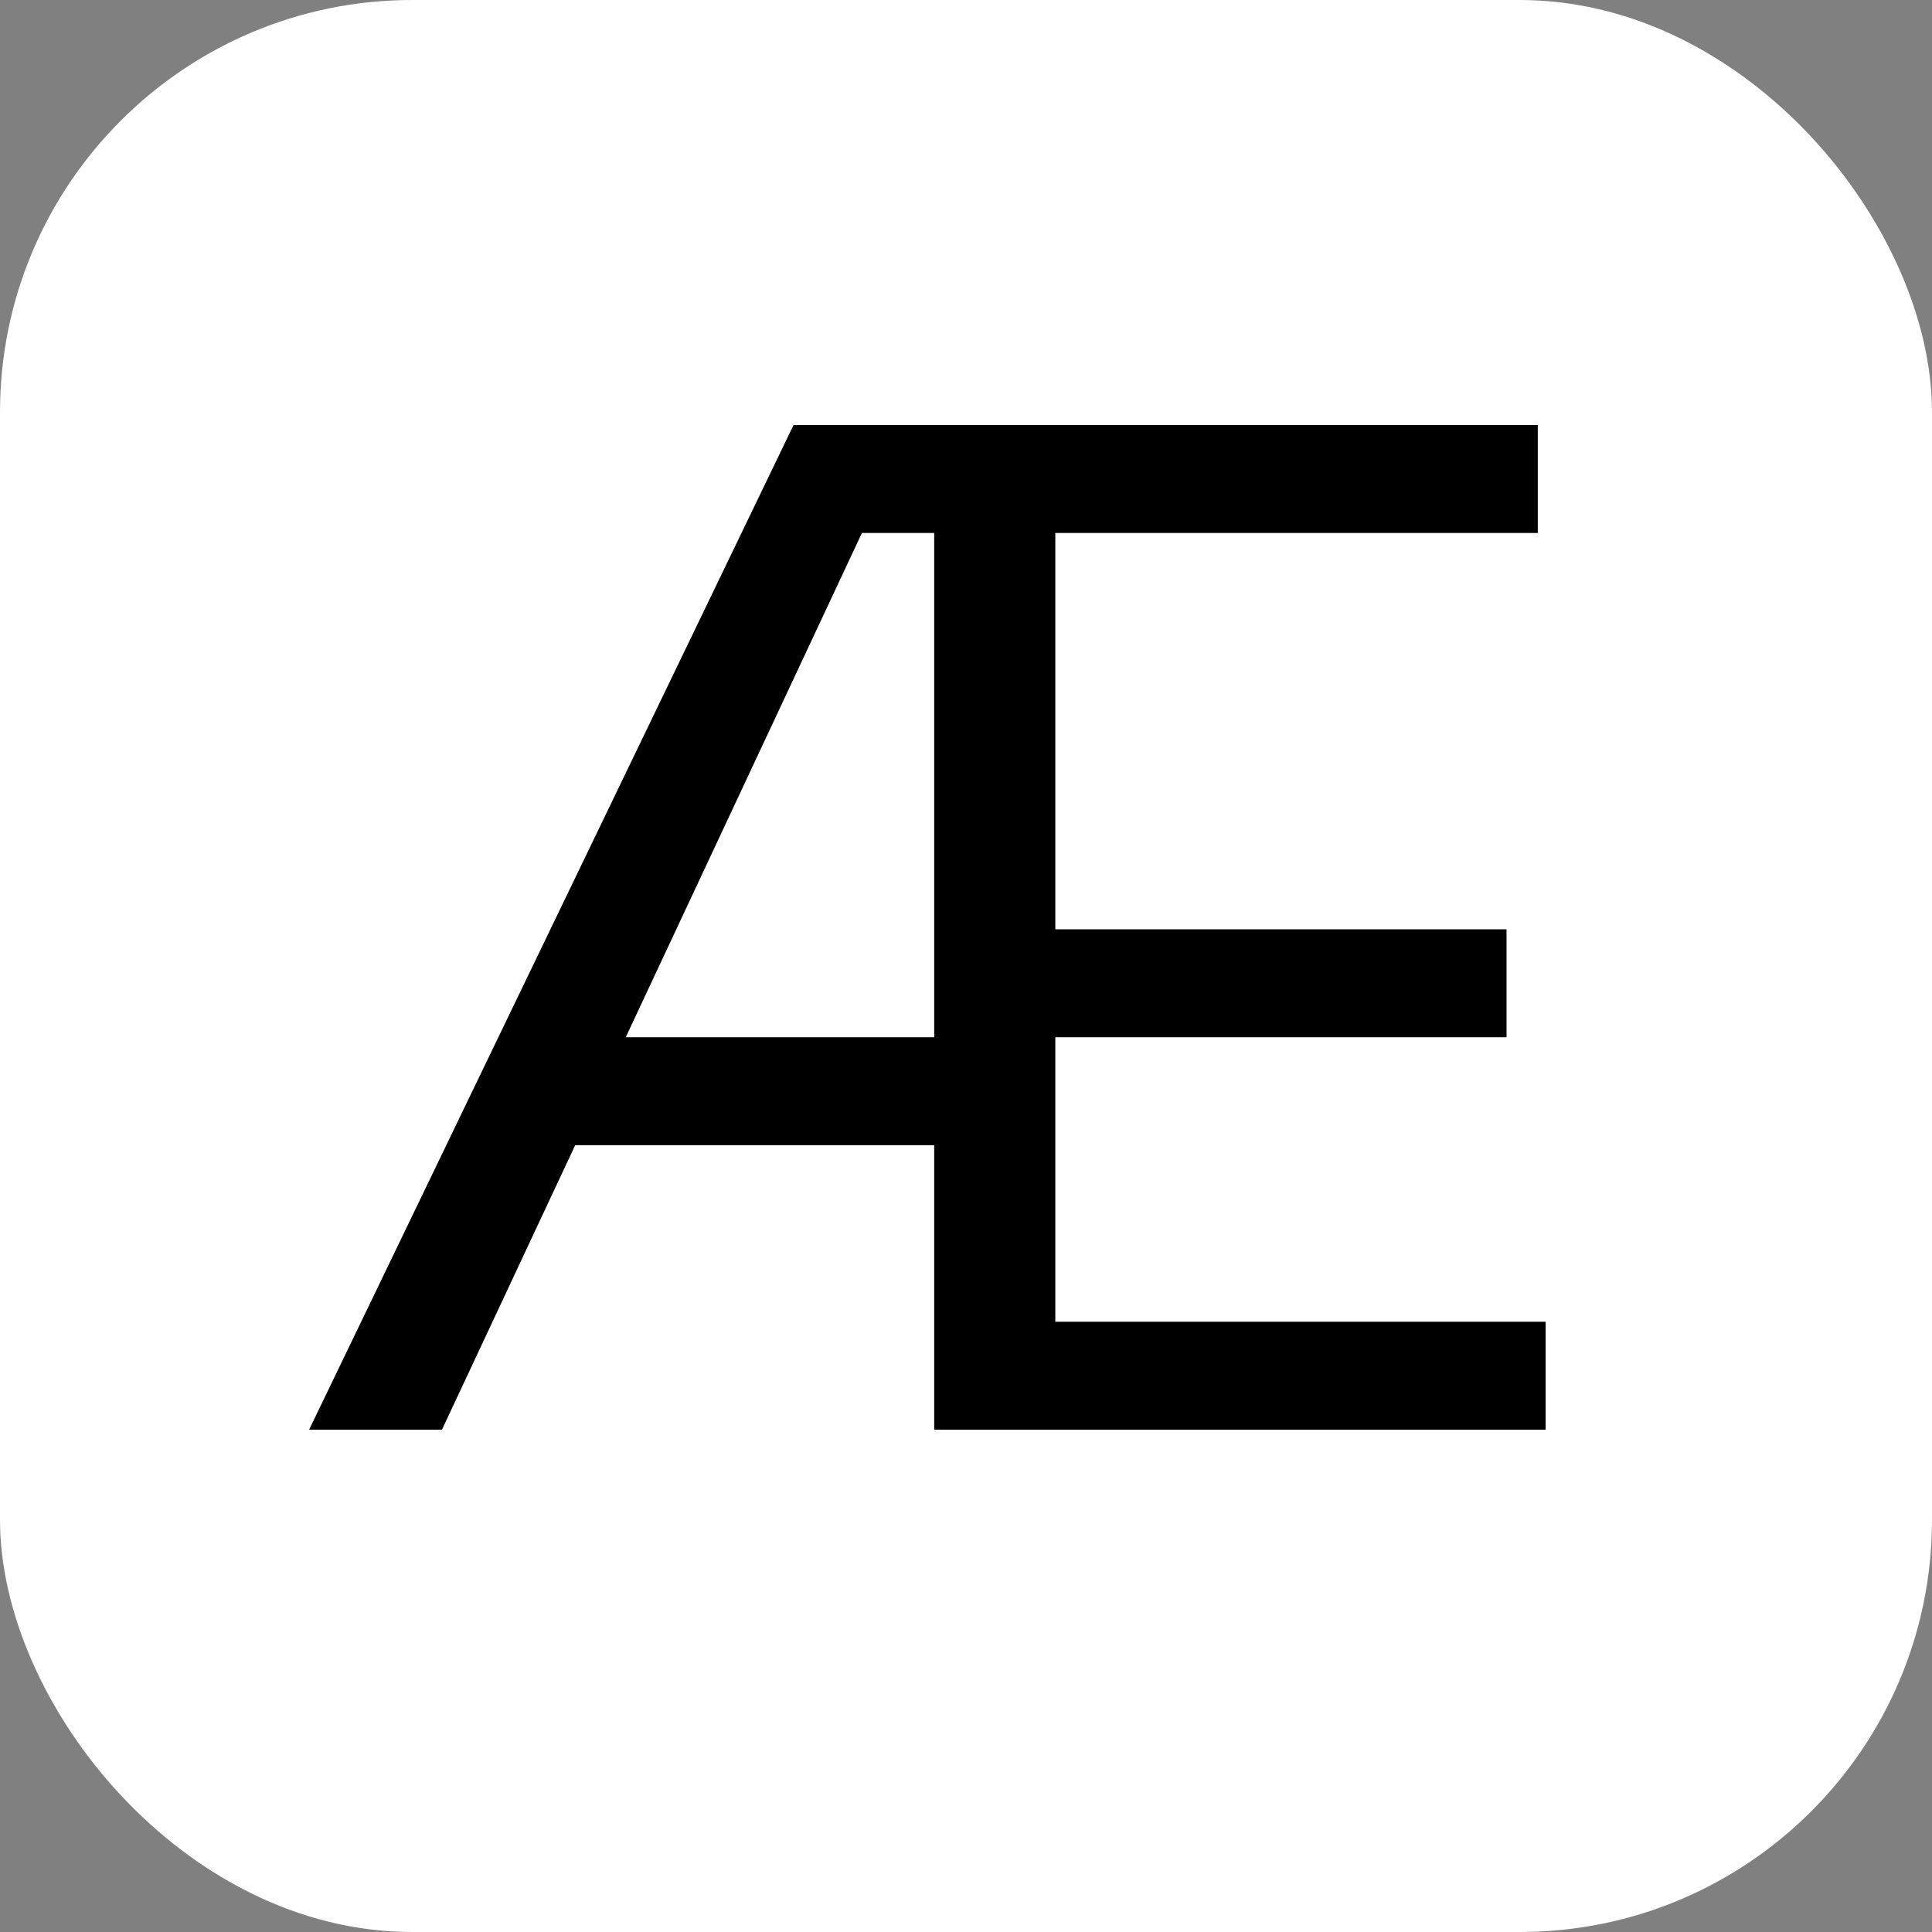
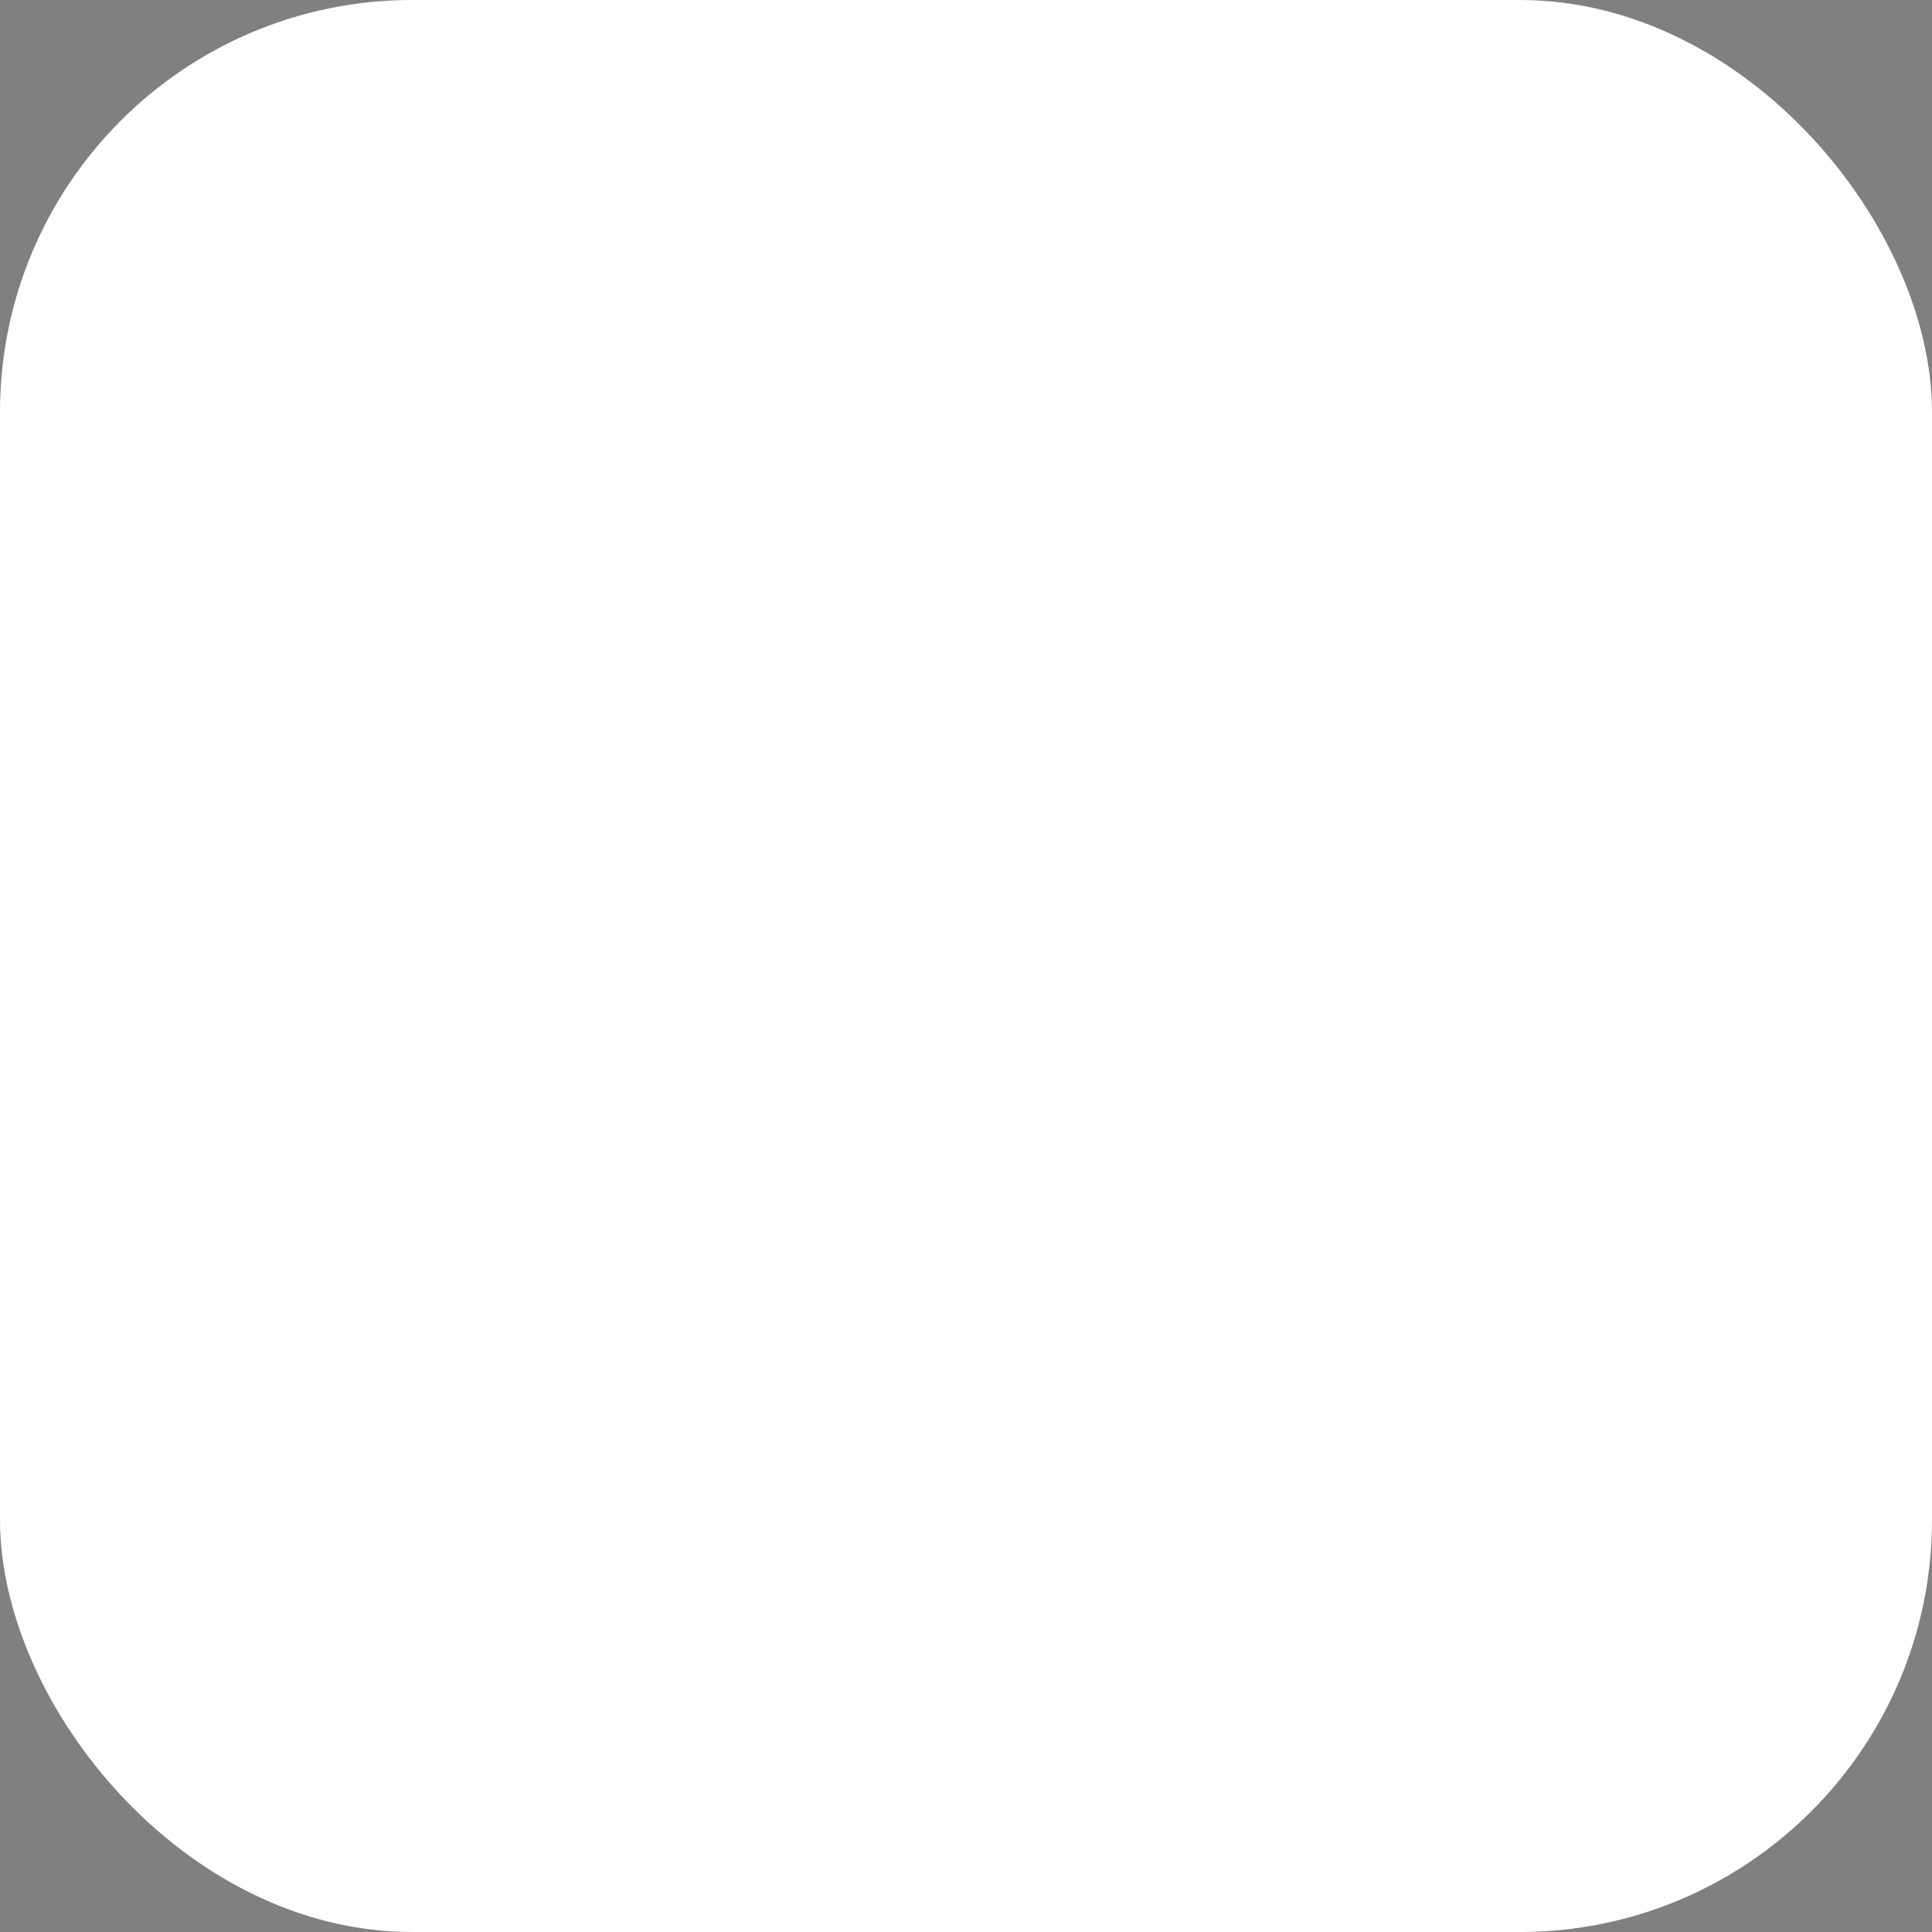
<svg xmlns="http://www.w3.org/2000/svg" width="300" height="300" viewBox="0 0 300 300" fill="none">
  <rect x="0" y="0" width="300" height="300" fill="#808080" stroke="none" />
  <rect width="300" height="300" rx="64" fill="white" />
-   <path fill-rule="evenodd" clip-rule="evenodd" d="M238.788 82.758H163.868V144.305H233.934V161.063H163.868V205.242H240V222H145.062V177.821H89.318L68.626 222H48L123.222 66H238.788V82.758ZM97.165 161.063H145.062V82.758H133.839L97.165 161.063Z" fill="black" />
</svg>